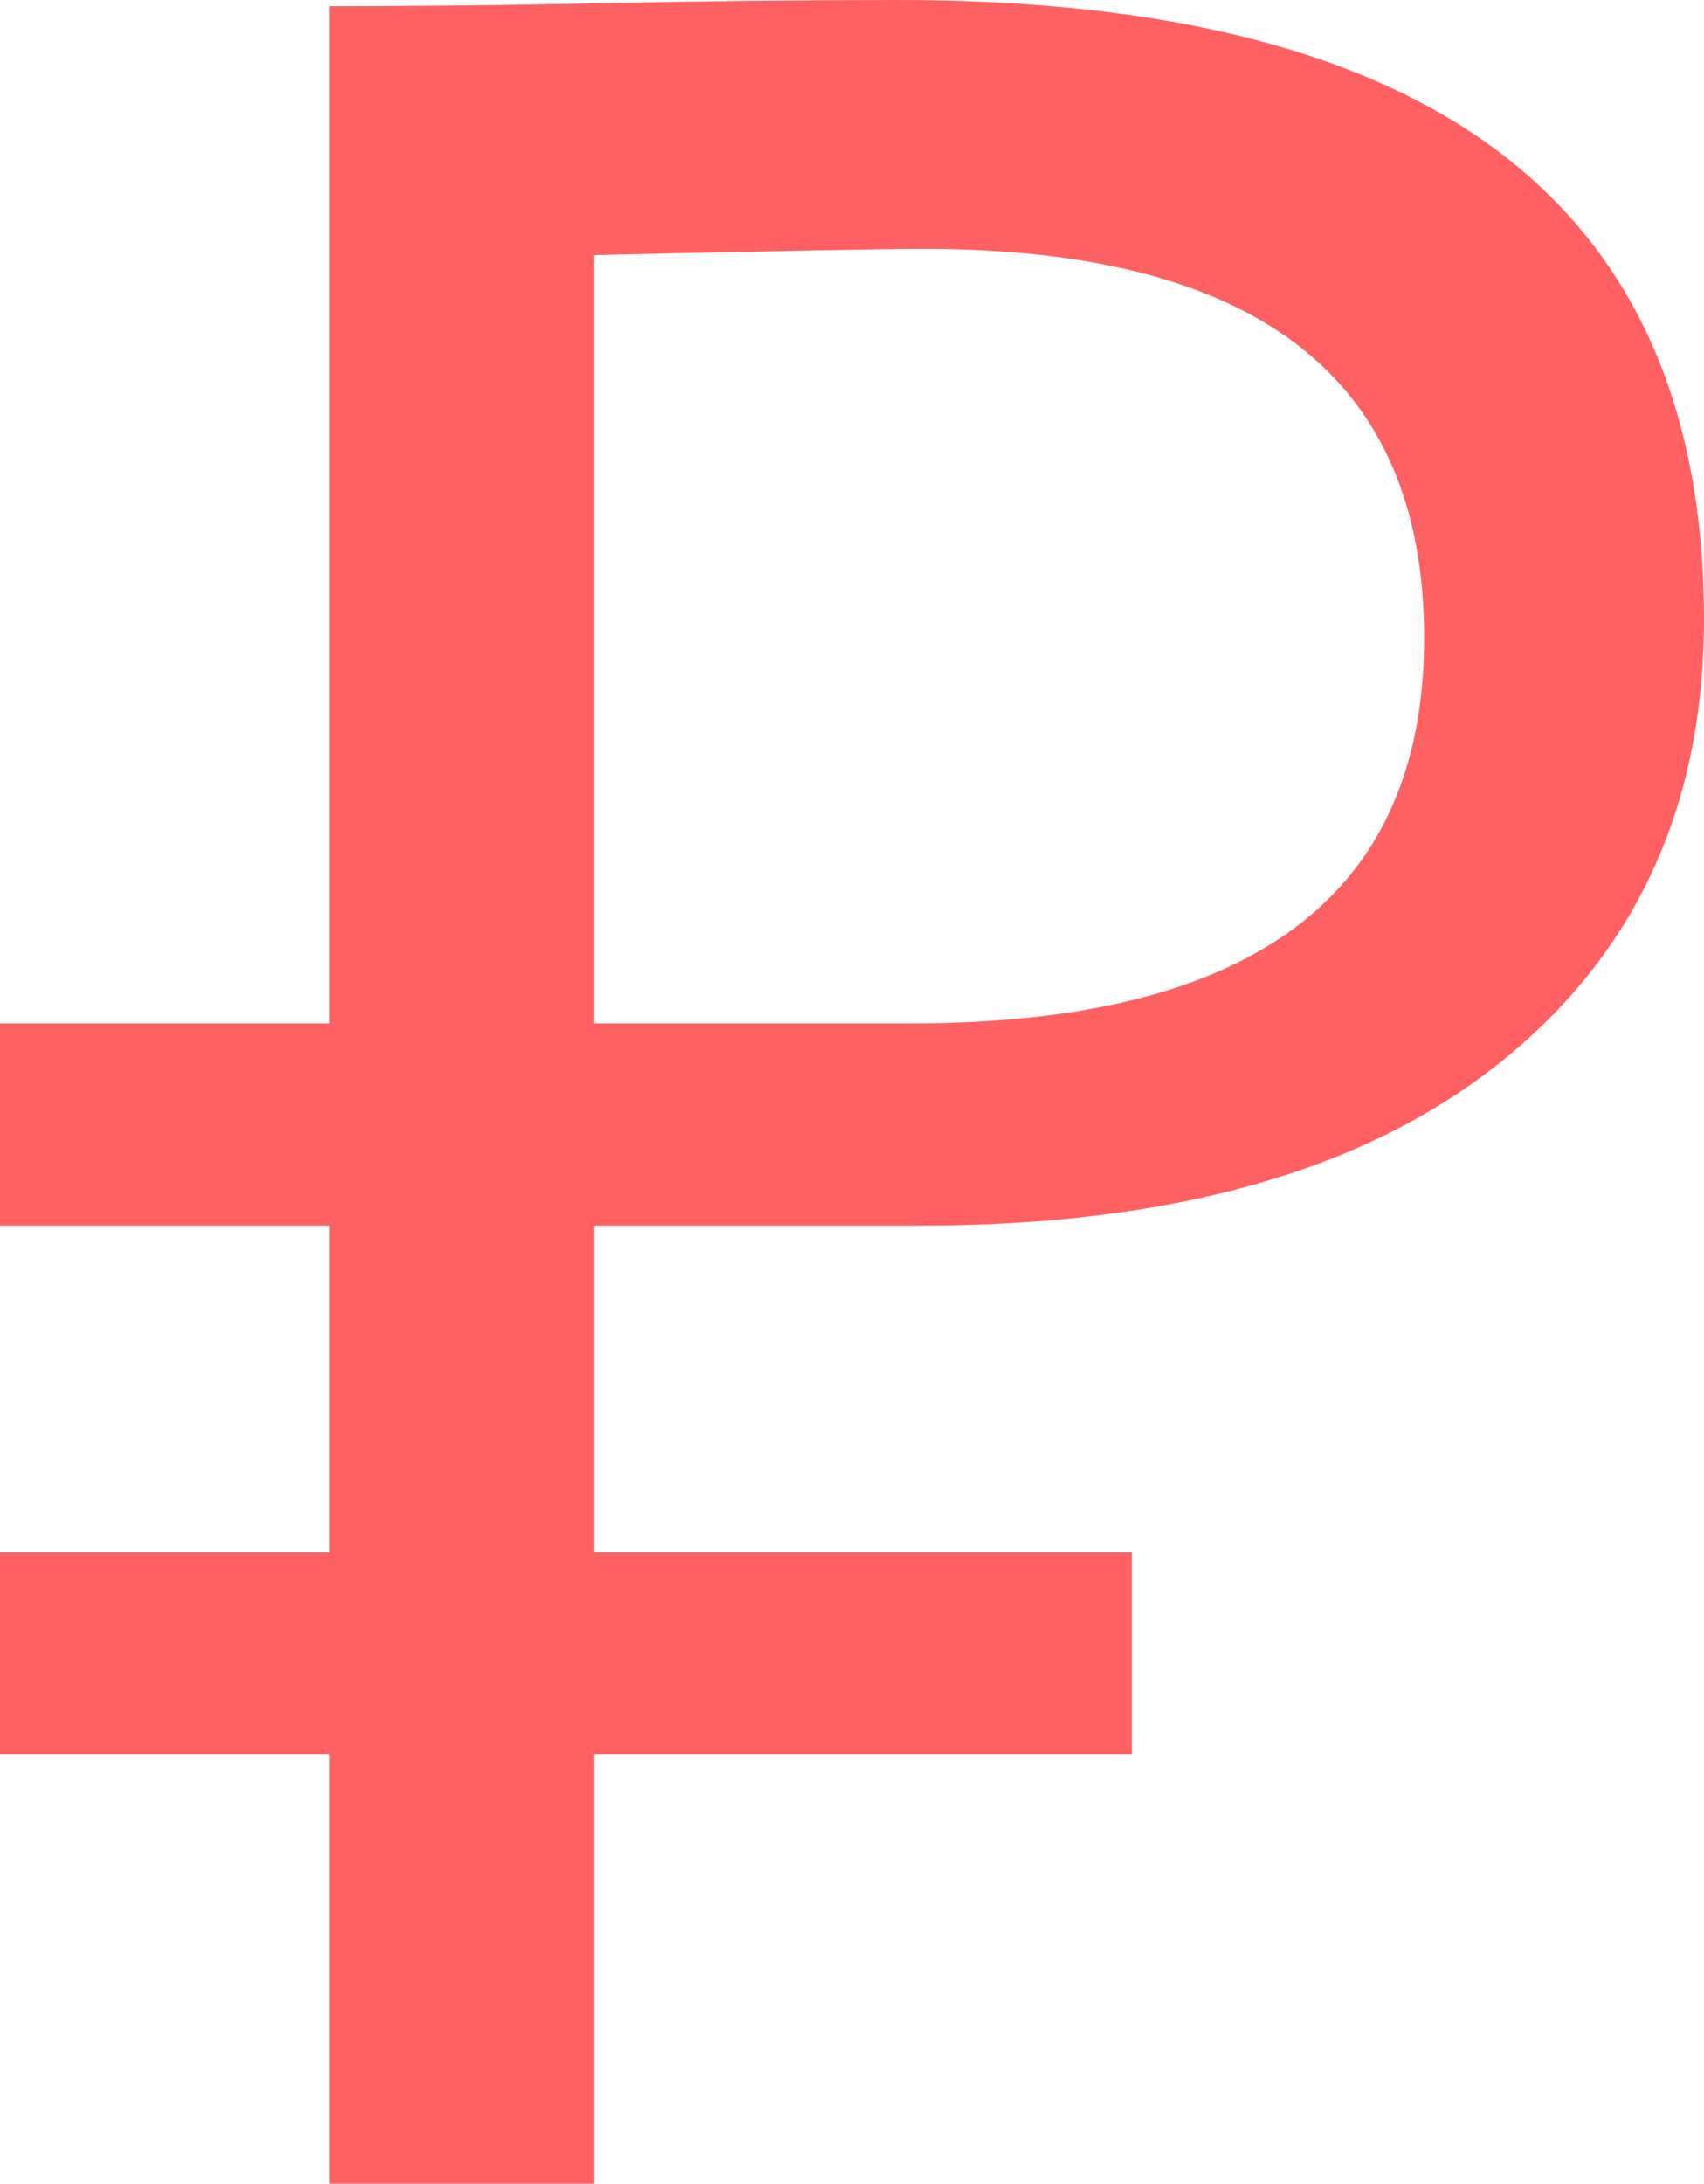
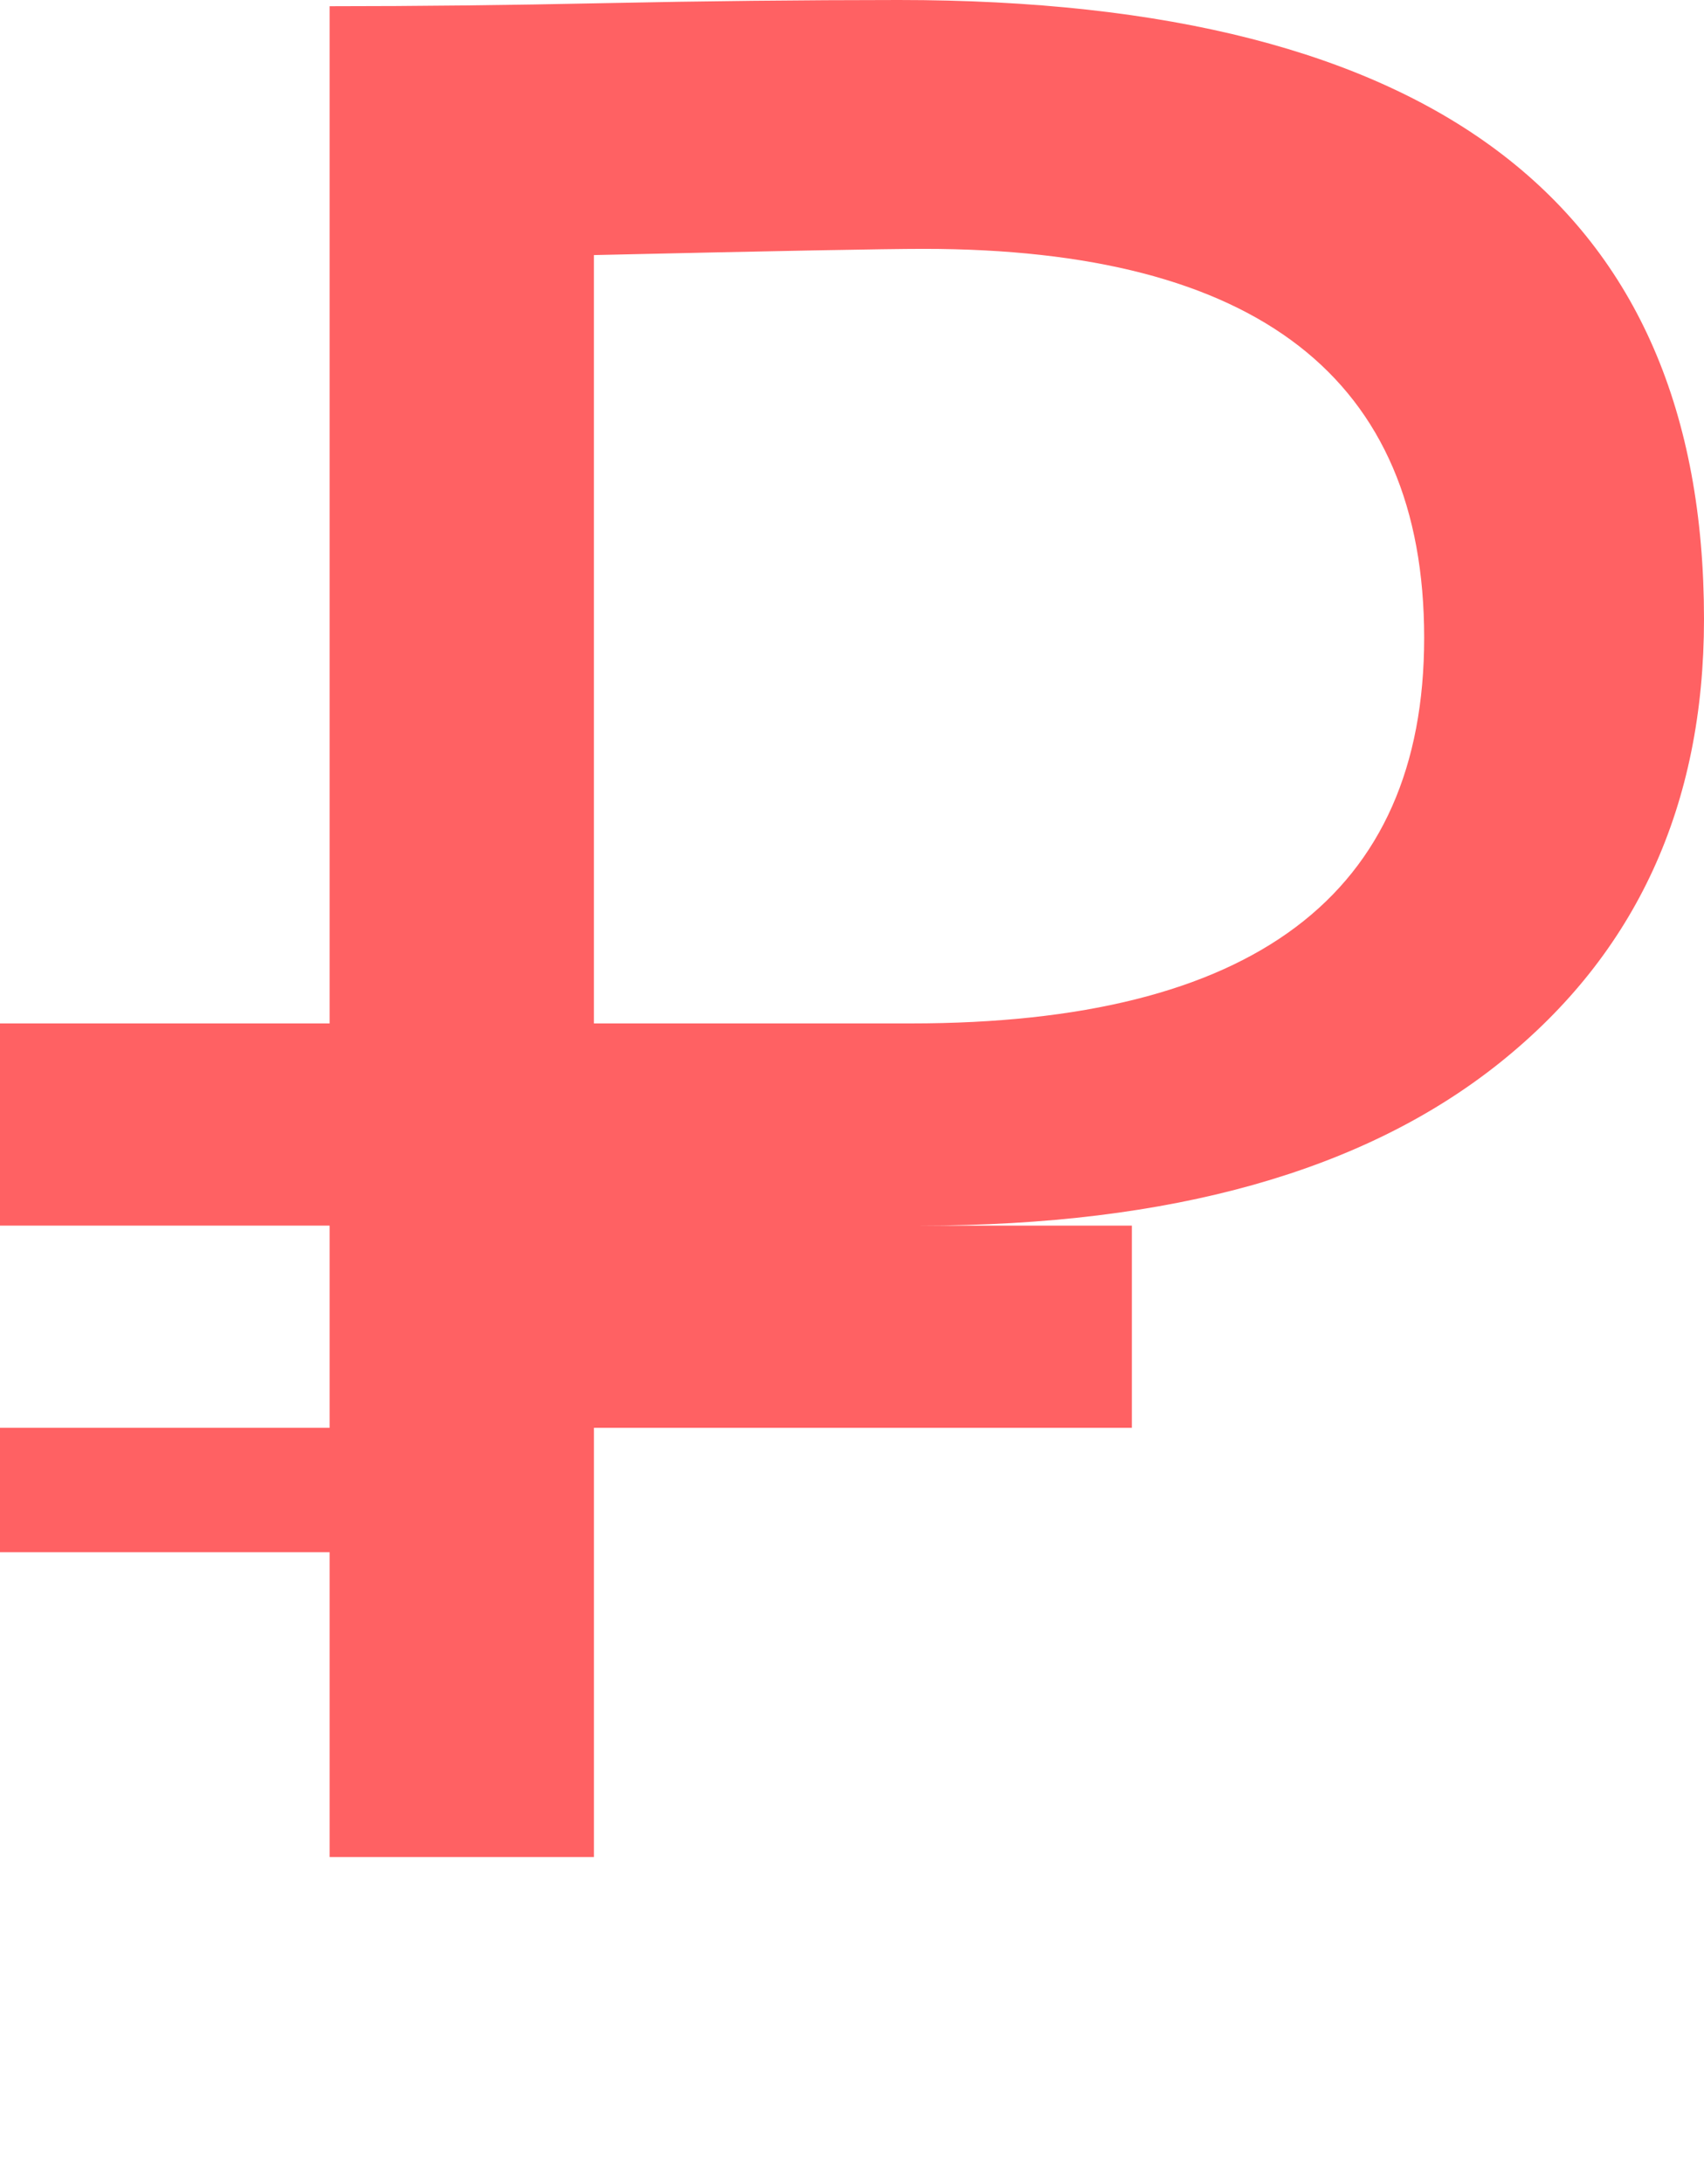
<svg xmlns="http://www.w3.org/2000/svg" viewBox="0 0 93.159 119.34">
  <title>Rouble</title>
  <g id="Слой_2" data-name="Слой 2">
    <g id="Слой_2-2" data-name="Слой 2">
-       <path d="M18.02,66.979H0V55.93H18.02V.34q7.14,0,15.13-.17Q41.139.003,49.13,0q44.027,0,44.029,33.83,0,15.3-11.135,24.225Q70.889,66.98,50.319,66.979H32.47V84.83H61.88v11.05H32.47v23.46H18.02v-23.46H0V84.83H18.02ZM50.489,13.6q-3.06,0-18.02.34V55.93H49.81q28.05,0,28.05-21.08Q77.859,13.601,50.489,13.6Z" style="fill:#ff6163" />
+       <path d="M18.02,66.979H0V55.93H18.02V.34q7.14,0,15.13-.17Q41.139.003,49.13,0q44.027,0,44.029,33.83,0,15.3-11.135,24.225Q70.889,66.98,50.319,66.979H32.47H61.88v11.05H32.47v23.46H18.02v-23.46H0V84.83H18.02ZM50.489,13.6q-3.06,0-18.02.34V55.93H49.81q28.05,0,28.05-21.08Q77.859,13.601,50.489,13.6Z" style="fill:#ff6163" />
    </g>
  </g>
</svg>